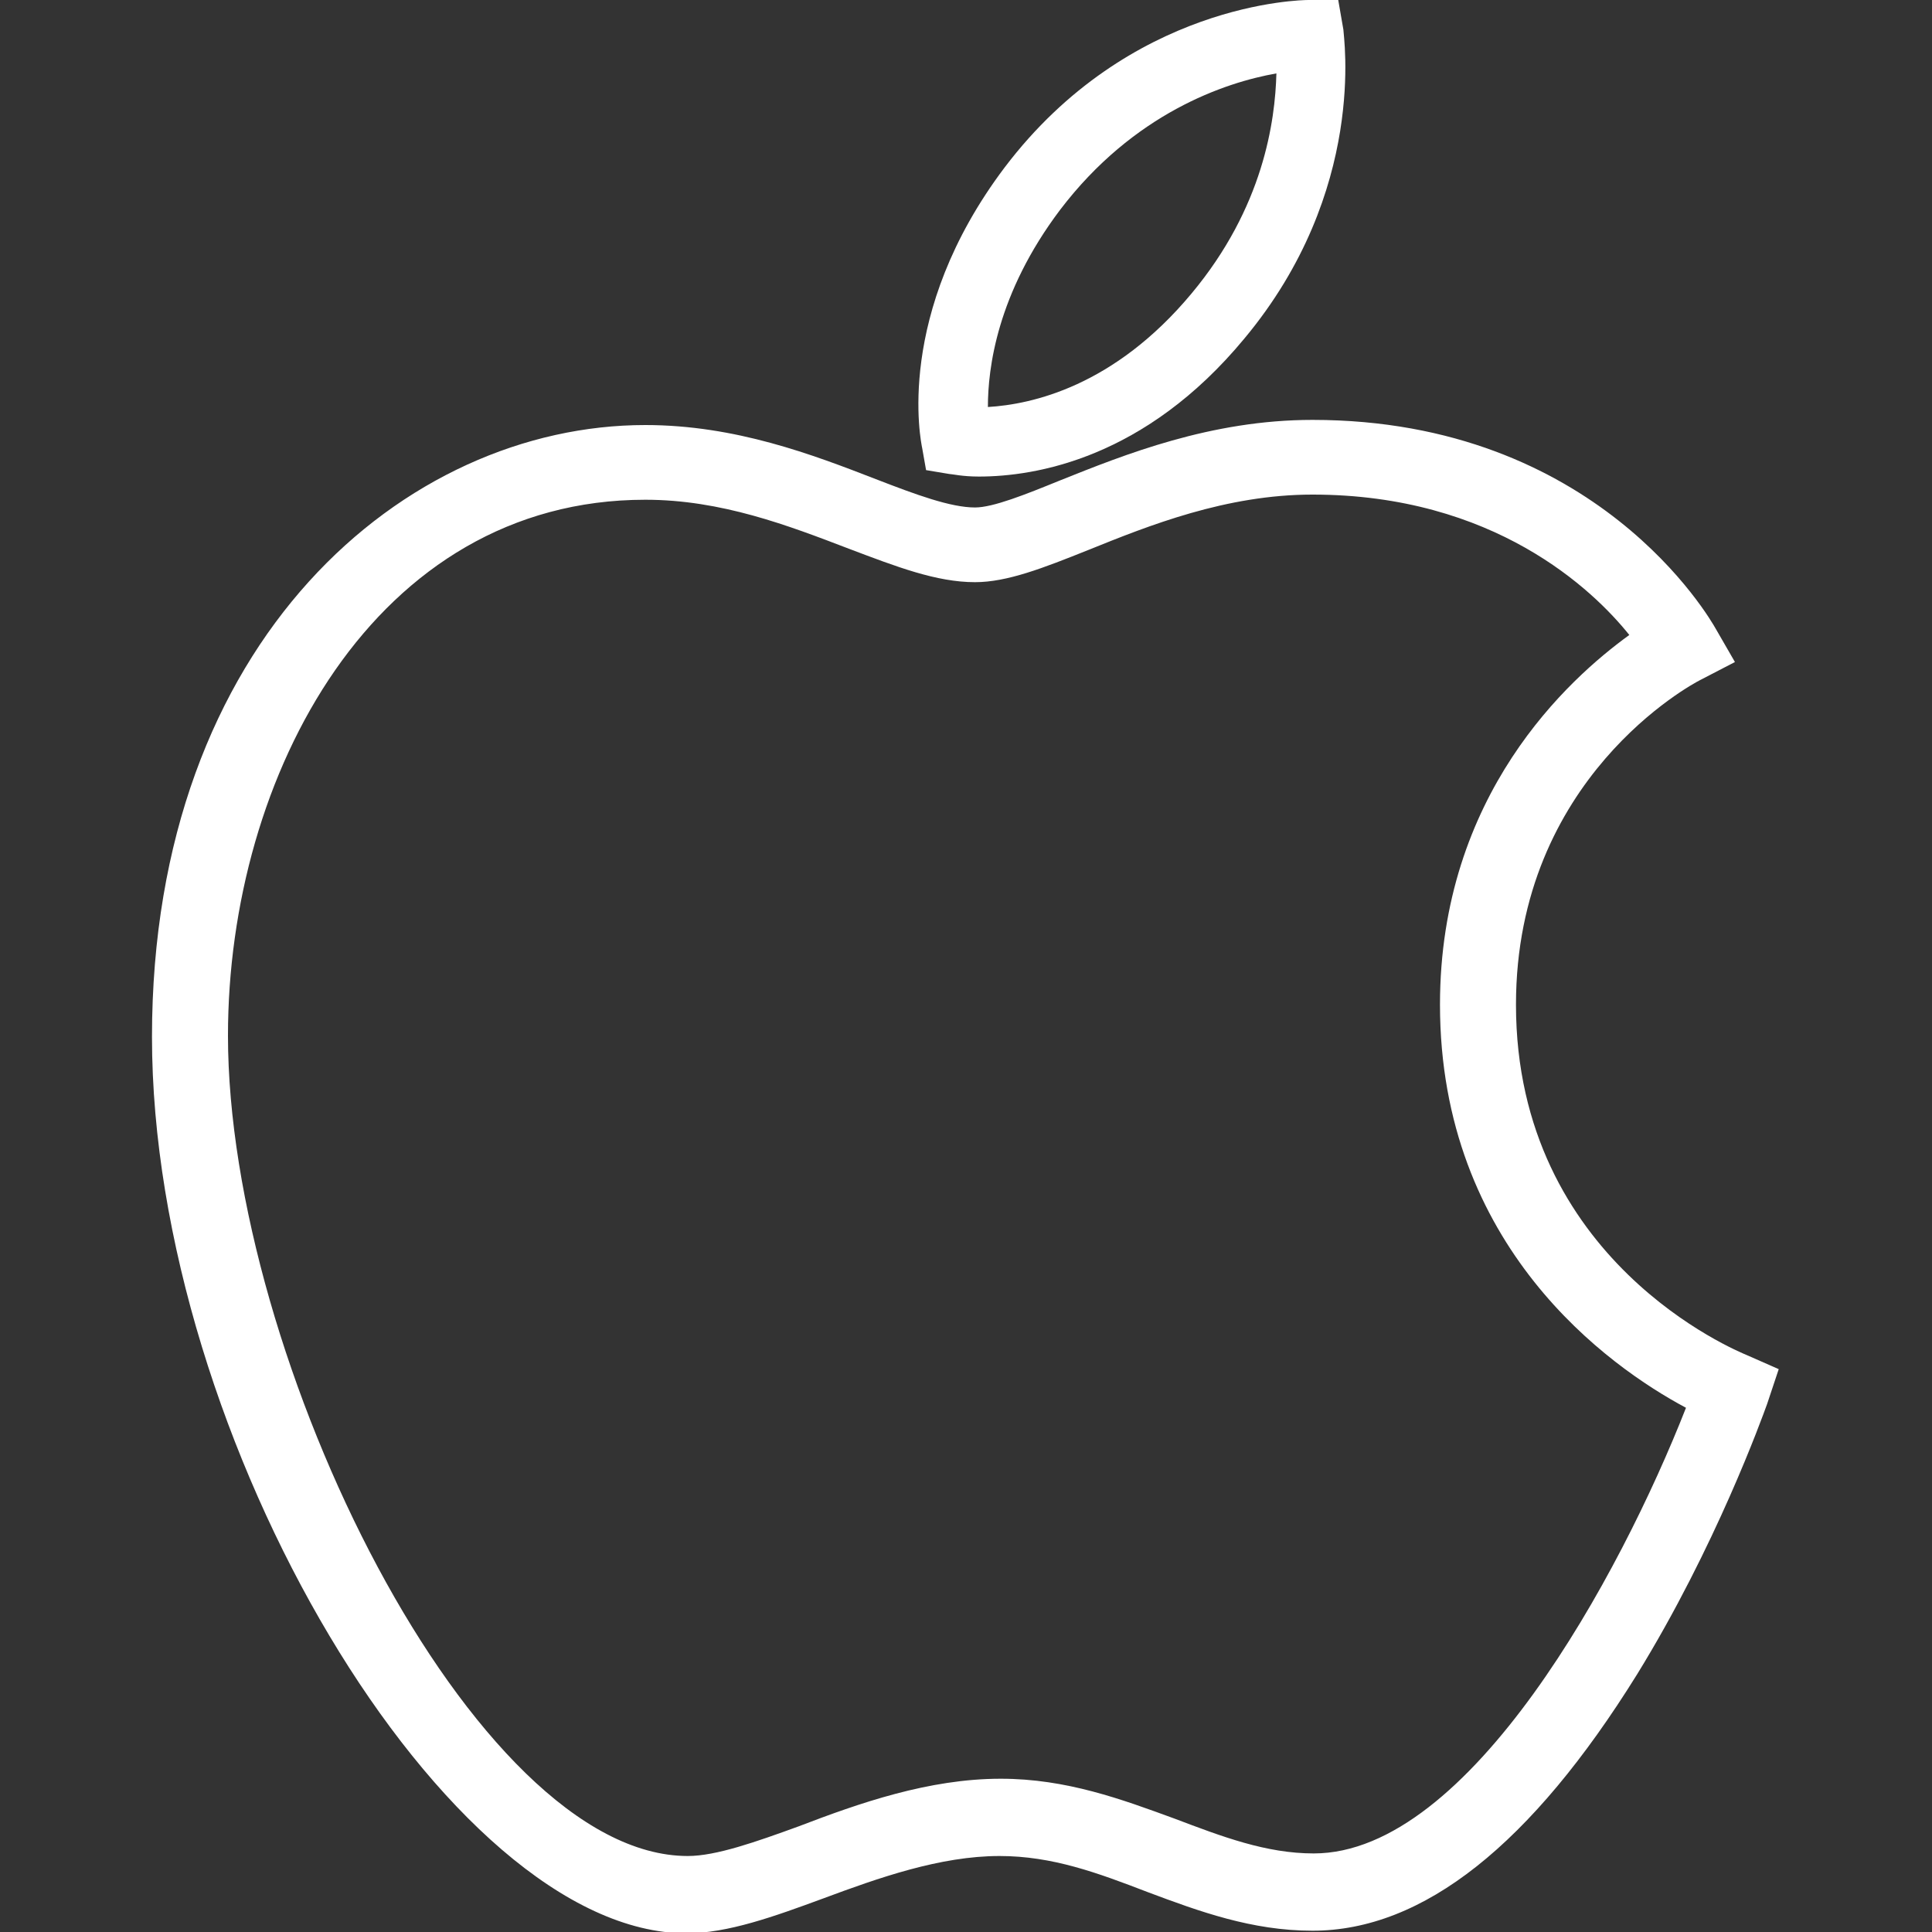
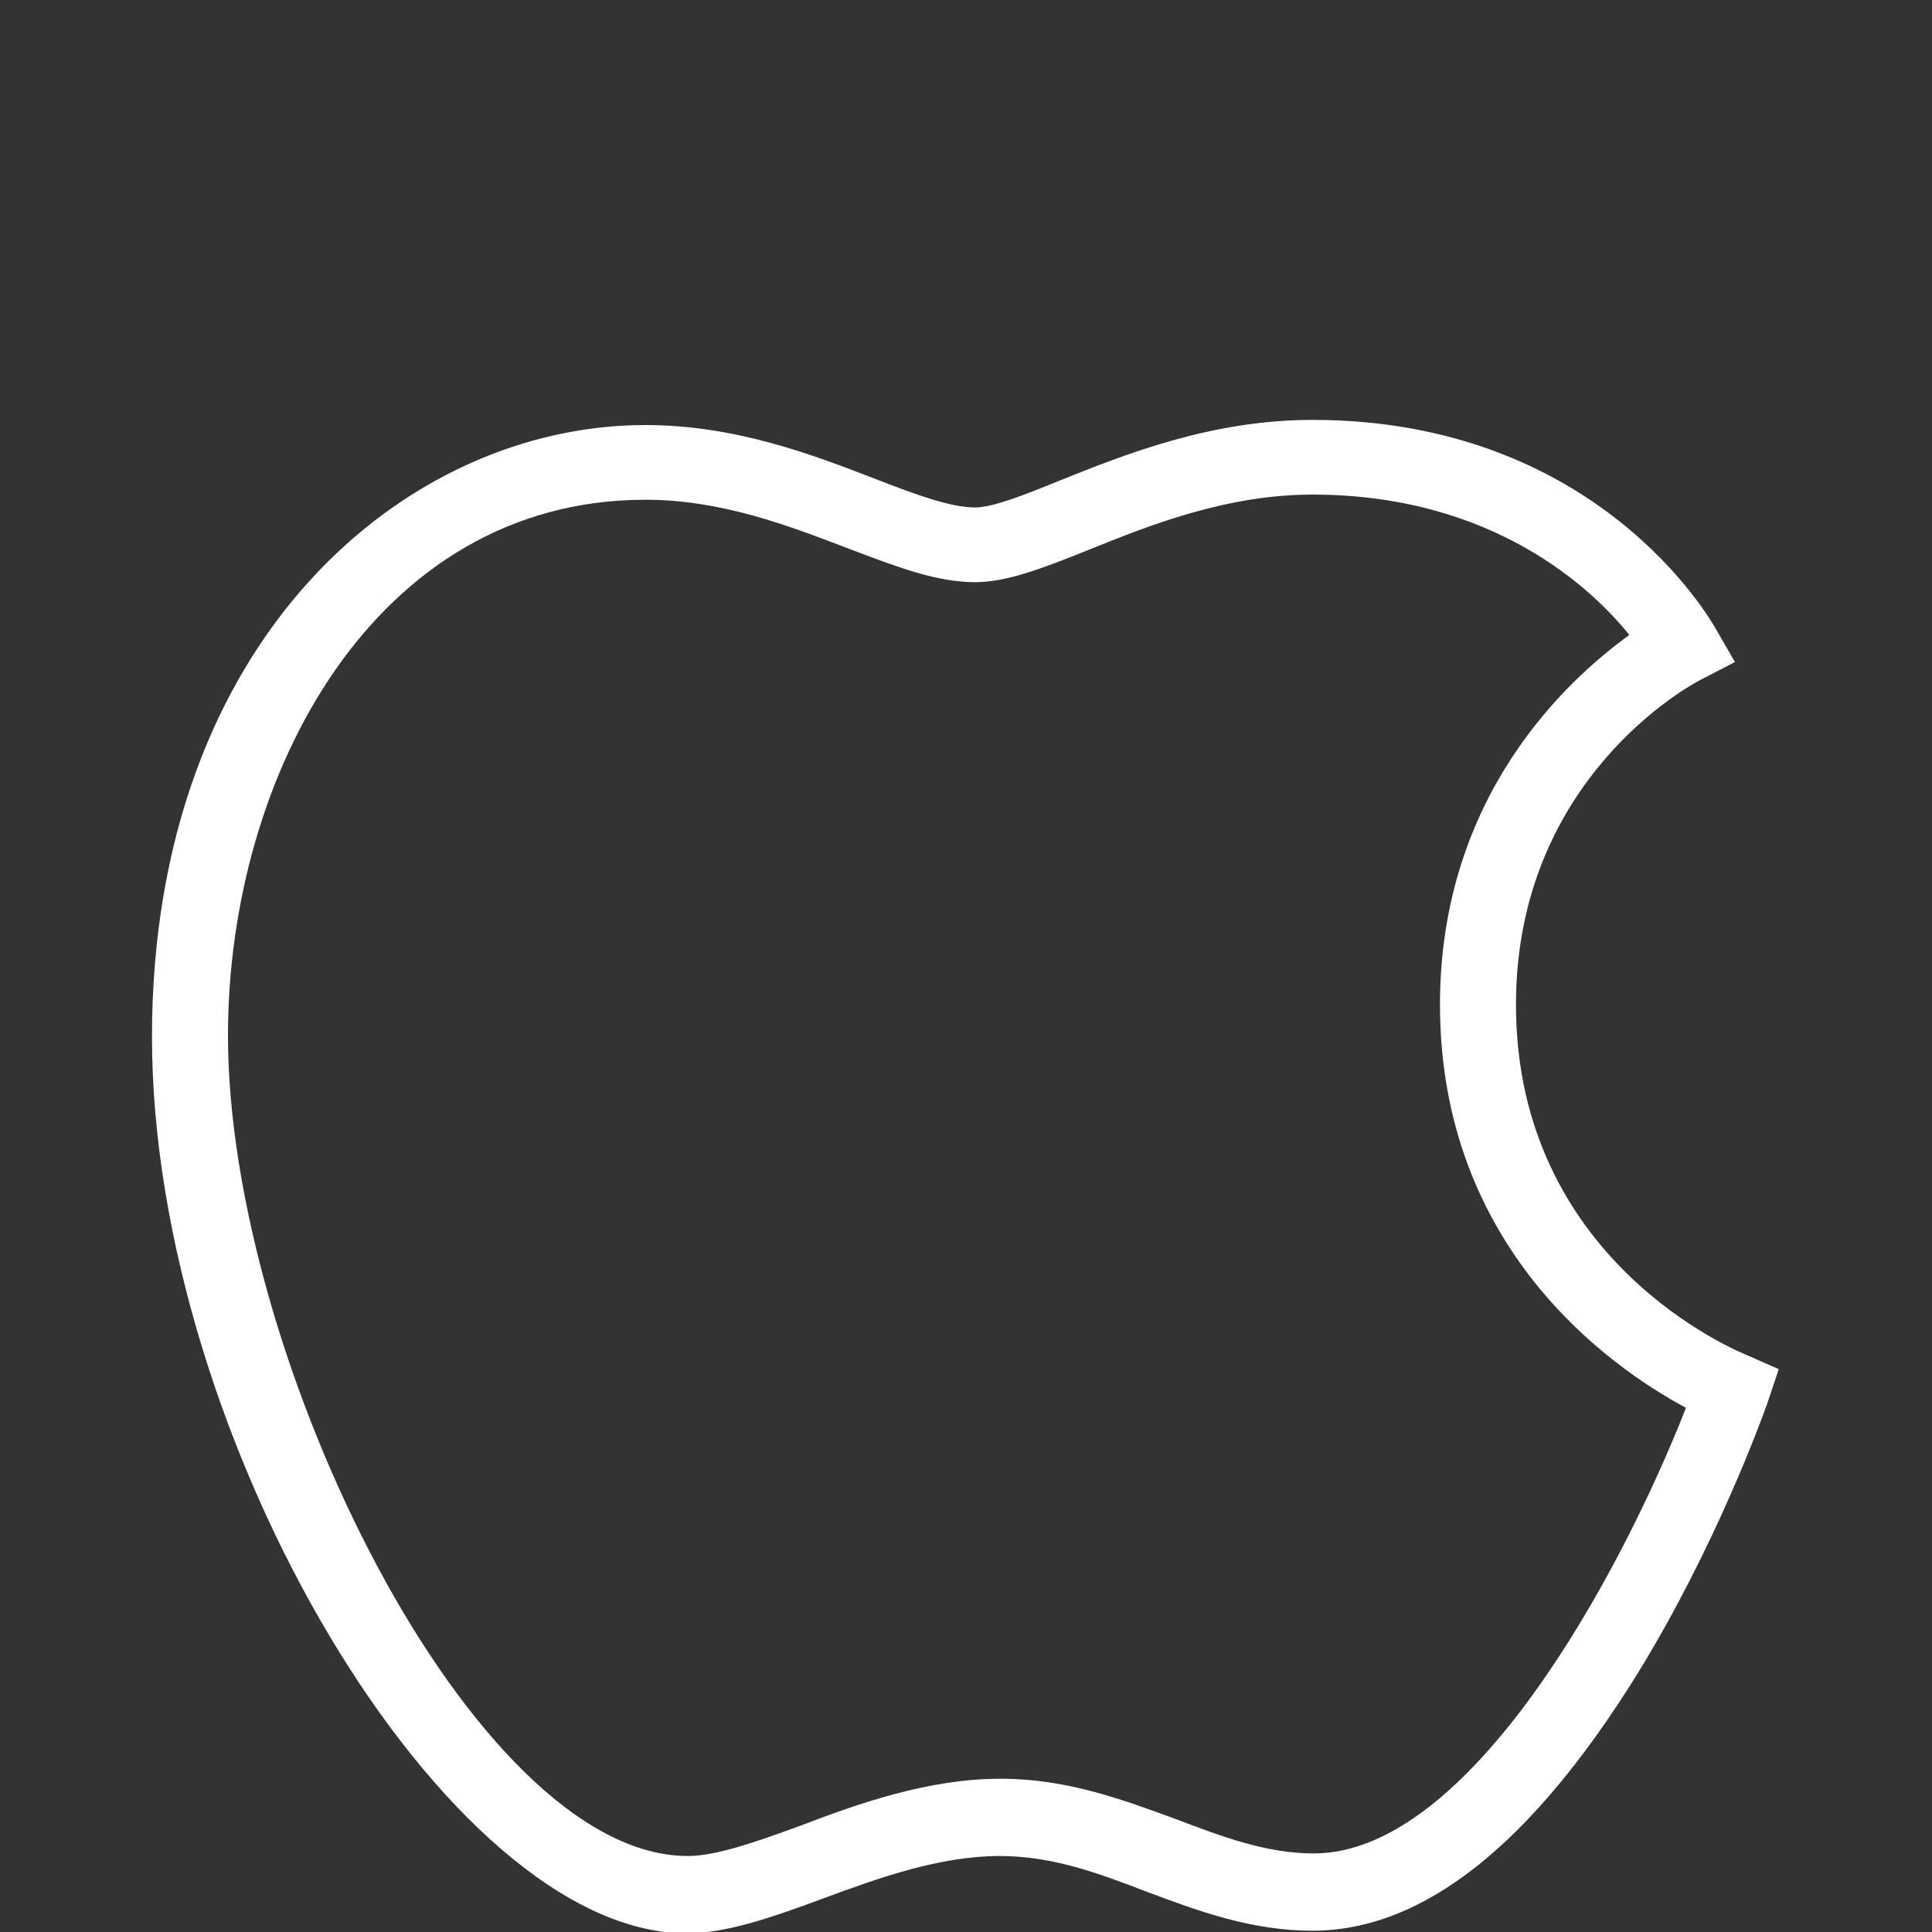
<svg xmlns="http://www.w3.org/2000/svg" version="1.1" x="0px" y="0px" viewBox="0 0 150 150" style="enable-background:new 0 0 150 150;" xml:space="preserve">
  <rect x="0" y="0" width="150" height="150" fill="#333333" stroke="none" />
  <g class="fill-primary" fill="#FFFFFF">
-     <path d="M71.9,36.5l1.8,0.3c0.2,0,1,0.2,2.3,0.2c4.4,0,12.9-1.4,20.6-10.7c9.6-11.5,7.7-23.5,7.7-24L103.9,0l-2.3,0C101,0,87.7,0.2,78,13c-8.6,11.4-6.5,21.3-6.4,21.8L71.9,36.5z M76.7,31.6c0-3,0.7-8.8,5.6-15.3C88,8.8,95.1,6.4,99.1,5.7c-0.1,3.7-1,10.4-6.6,17.1C86.5,30,80.1,31.4,76.7,31.6z" />
    <path d="M135.6,105.2c-0.7-0.3-17.9-7.3-17.9-27.2c0-17.6,13.7-24.9,14.3-25.2l2.7-1.4l-1.5-2.6c-0.4-0.7-9.2-16.2-31.3-16.2c-7.9,0-14.6,2.7-19.6,4.7c-2.7,1.1-5.2,2.1-6.6,2.1c-1.9,0-4.6-1-7.7-2.2C63.1,35.3,57.1,33,50.1,33c-18.6,0-38.3,16.6-38.3,47.5c0,31.2,22.9,69.6,41.5,69.6c3.2,0,6.8-1.3,10.6-2.7c4.3-1.6,9.1-3.3,13.7-3.3c4.1,0,7.6,1.3,11.5,2.8c4,1.5,8.1,3,12.8,3c8.6,0,17-6.7,25.2-19.9c6.1-9.9,9.7-19.9,10.1-21l0.9-2.7L135.6,105.2z M111.8,78c0,18.8,13.1,28.1,19.1,31.3c-5.1,13-16.8,34.6-28.9,34.6c-3.7,0-7.1-1.3-10.8-2.7c-4.1-1.5-8.4-3.1-13.5-3.1c-5.6,0-11,1.9-15.7,3.7c-3.3,1.2-6.4,2.3-8.6,2.3c-16.6,0-35.7-38.6-35.7-63.7c0-20.2,11.4-41.6,32.4-41.6c5.9,0,11.1,2,15.8,3.8c3.7,1.4,6.8,2.6,9.8,2.6c2.5,0,5.3-1.1,8.8-2.5c4.7-1.9,10.7-4.3,17.4-4.3c14.1,0,21.8,7.4,24.6,10.9C121.8,52.7,111.8,61.7,111.8,78z" />
  </g>
</svg>